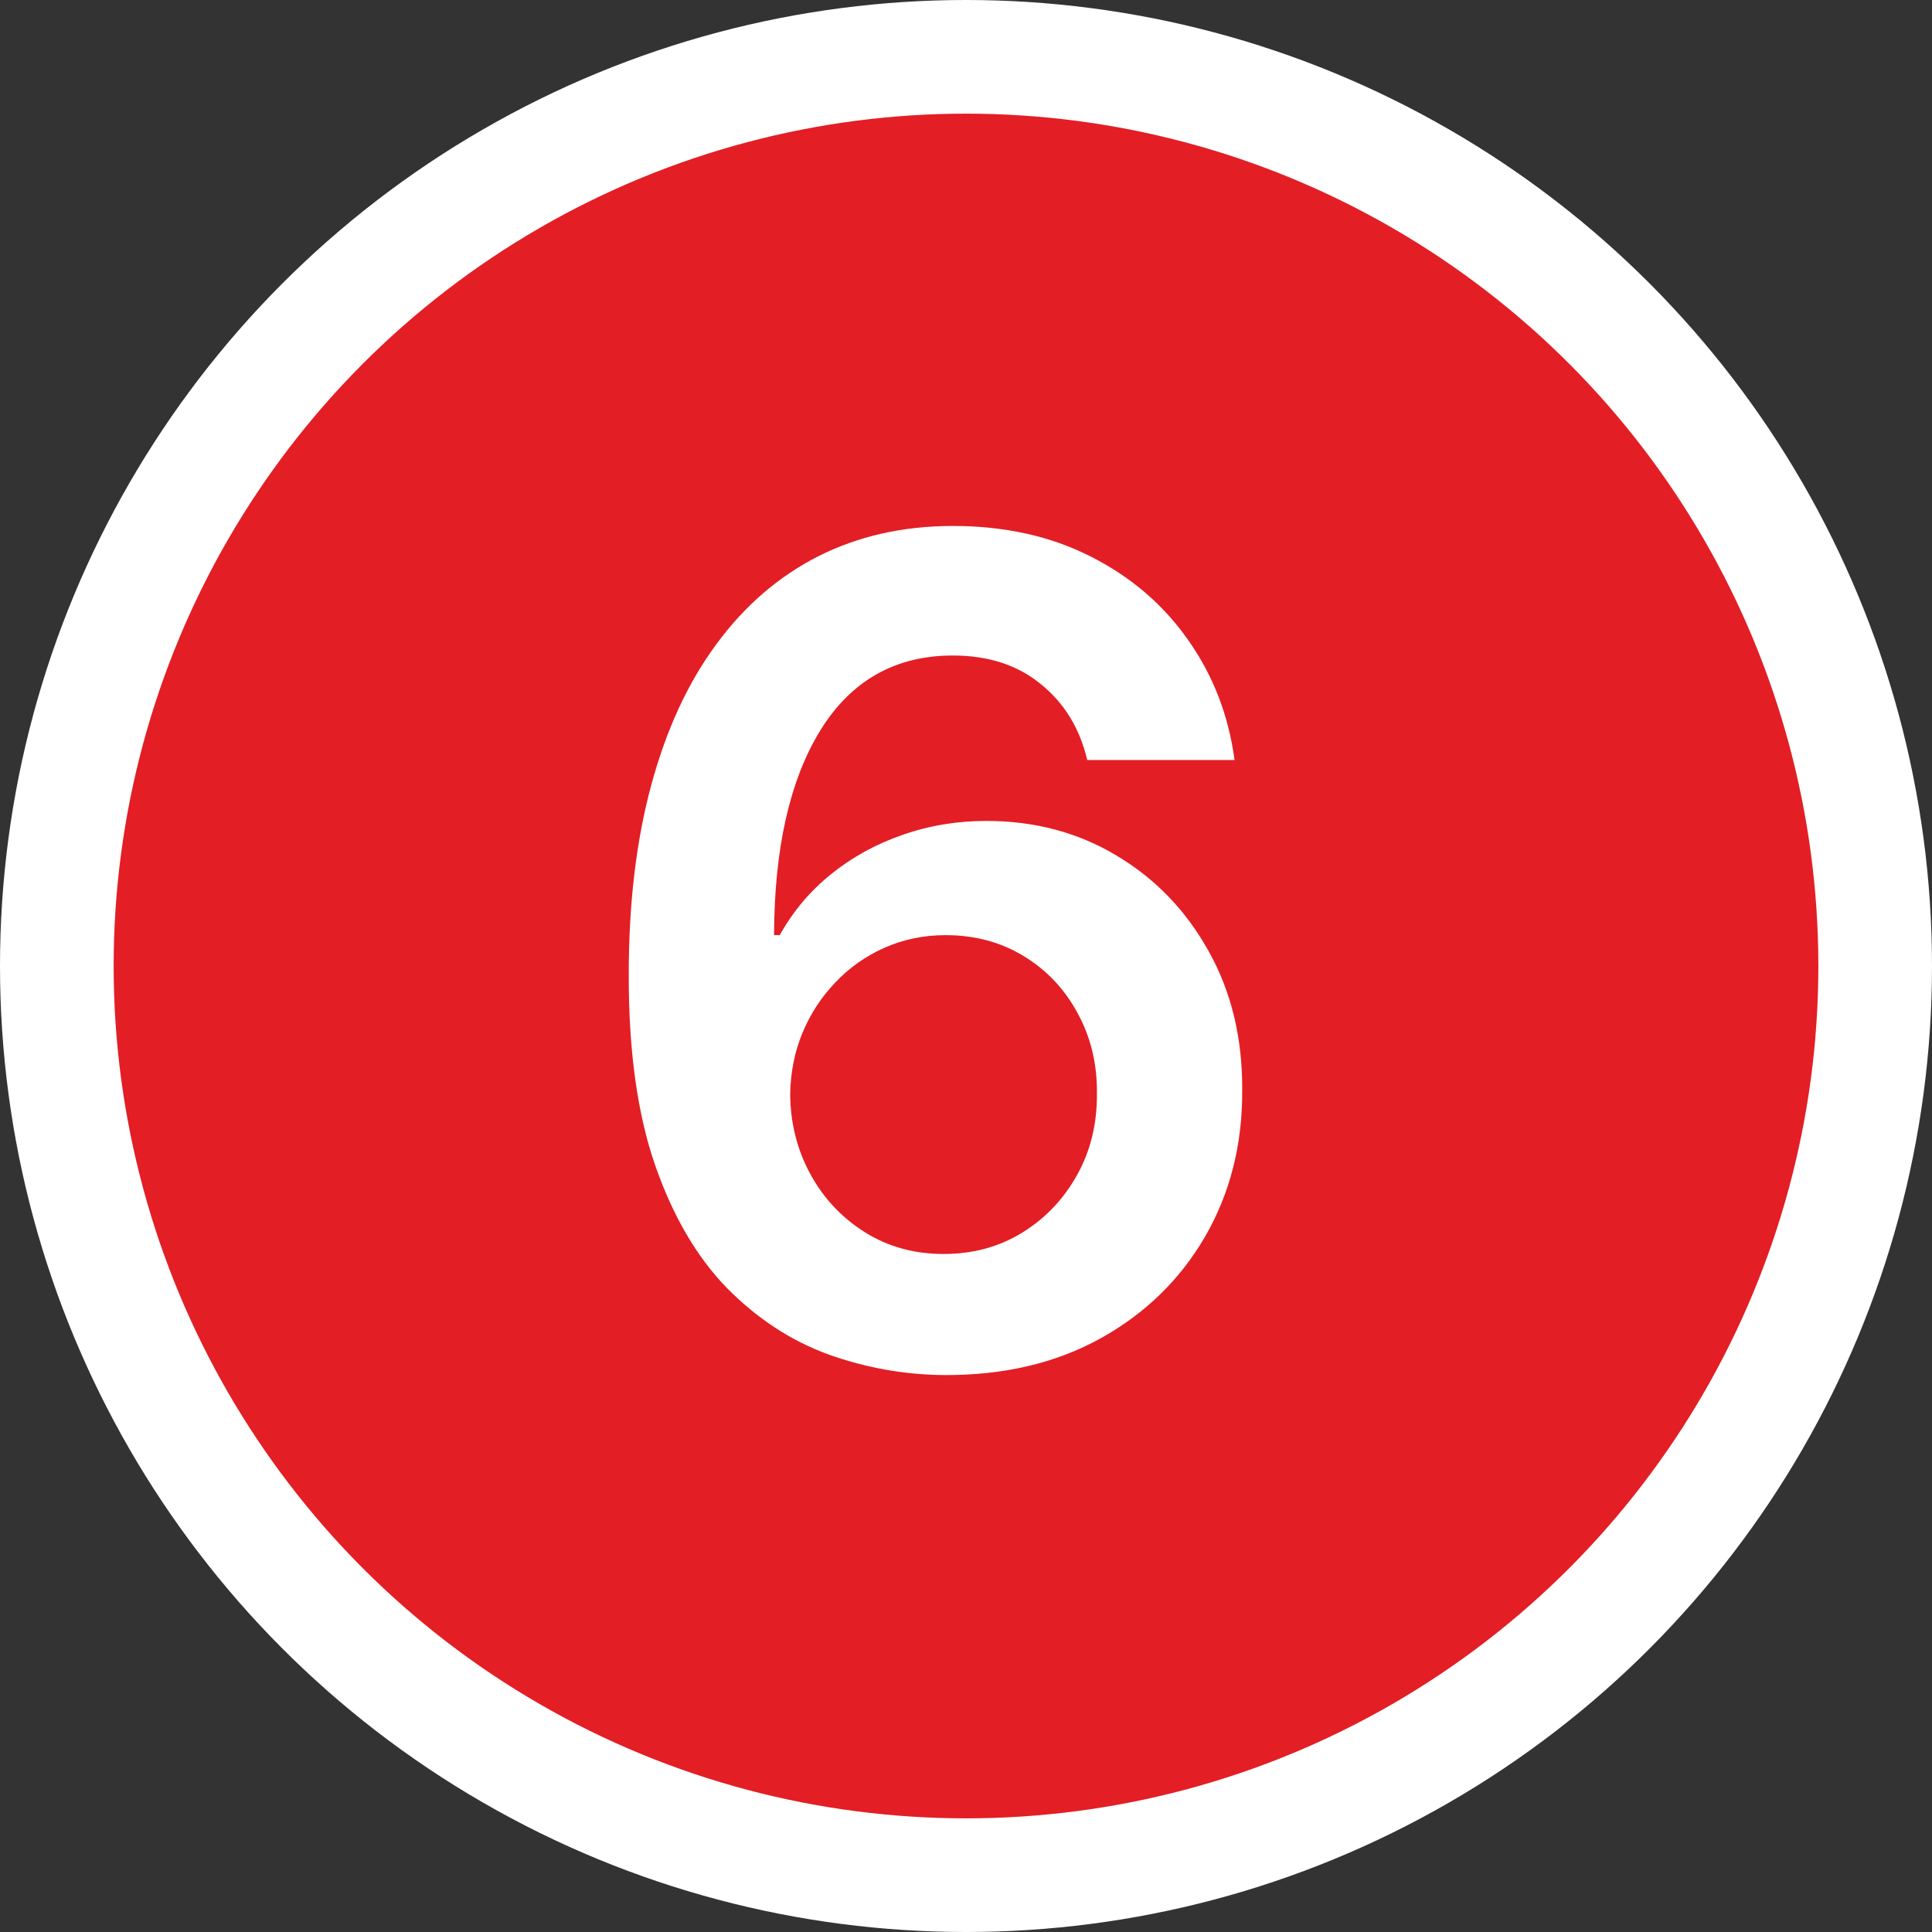
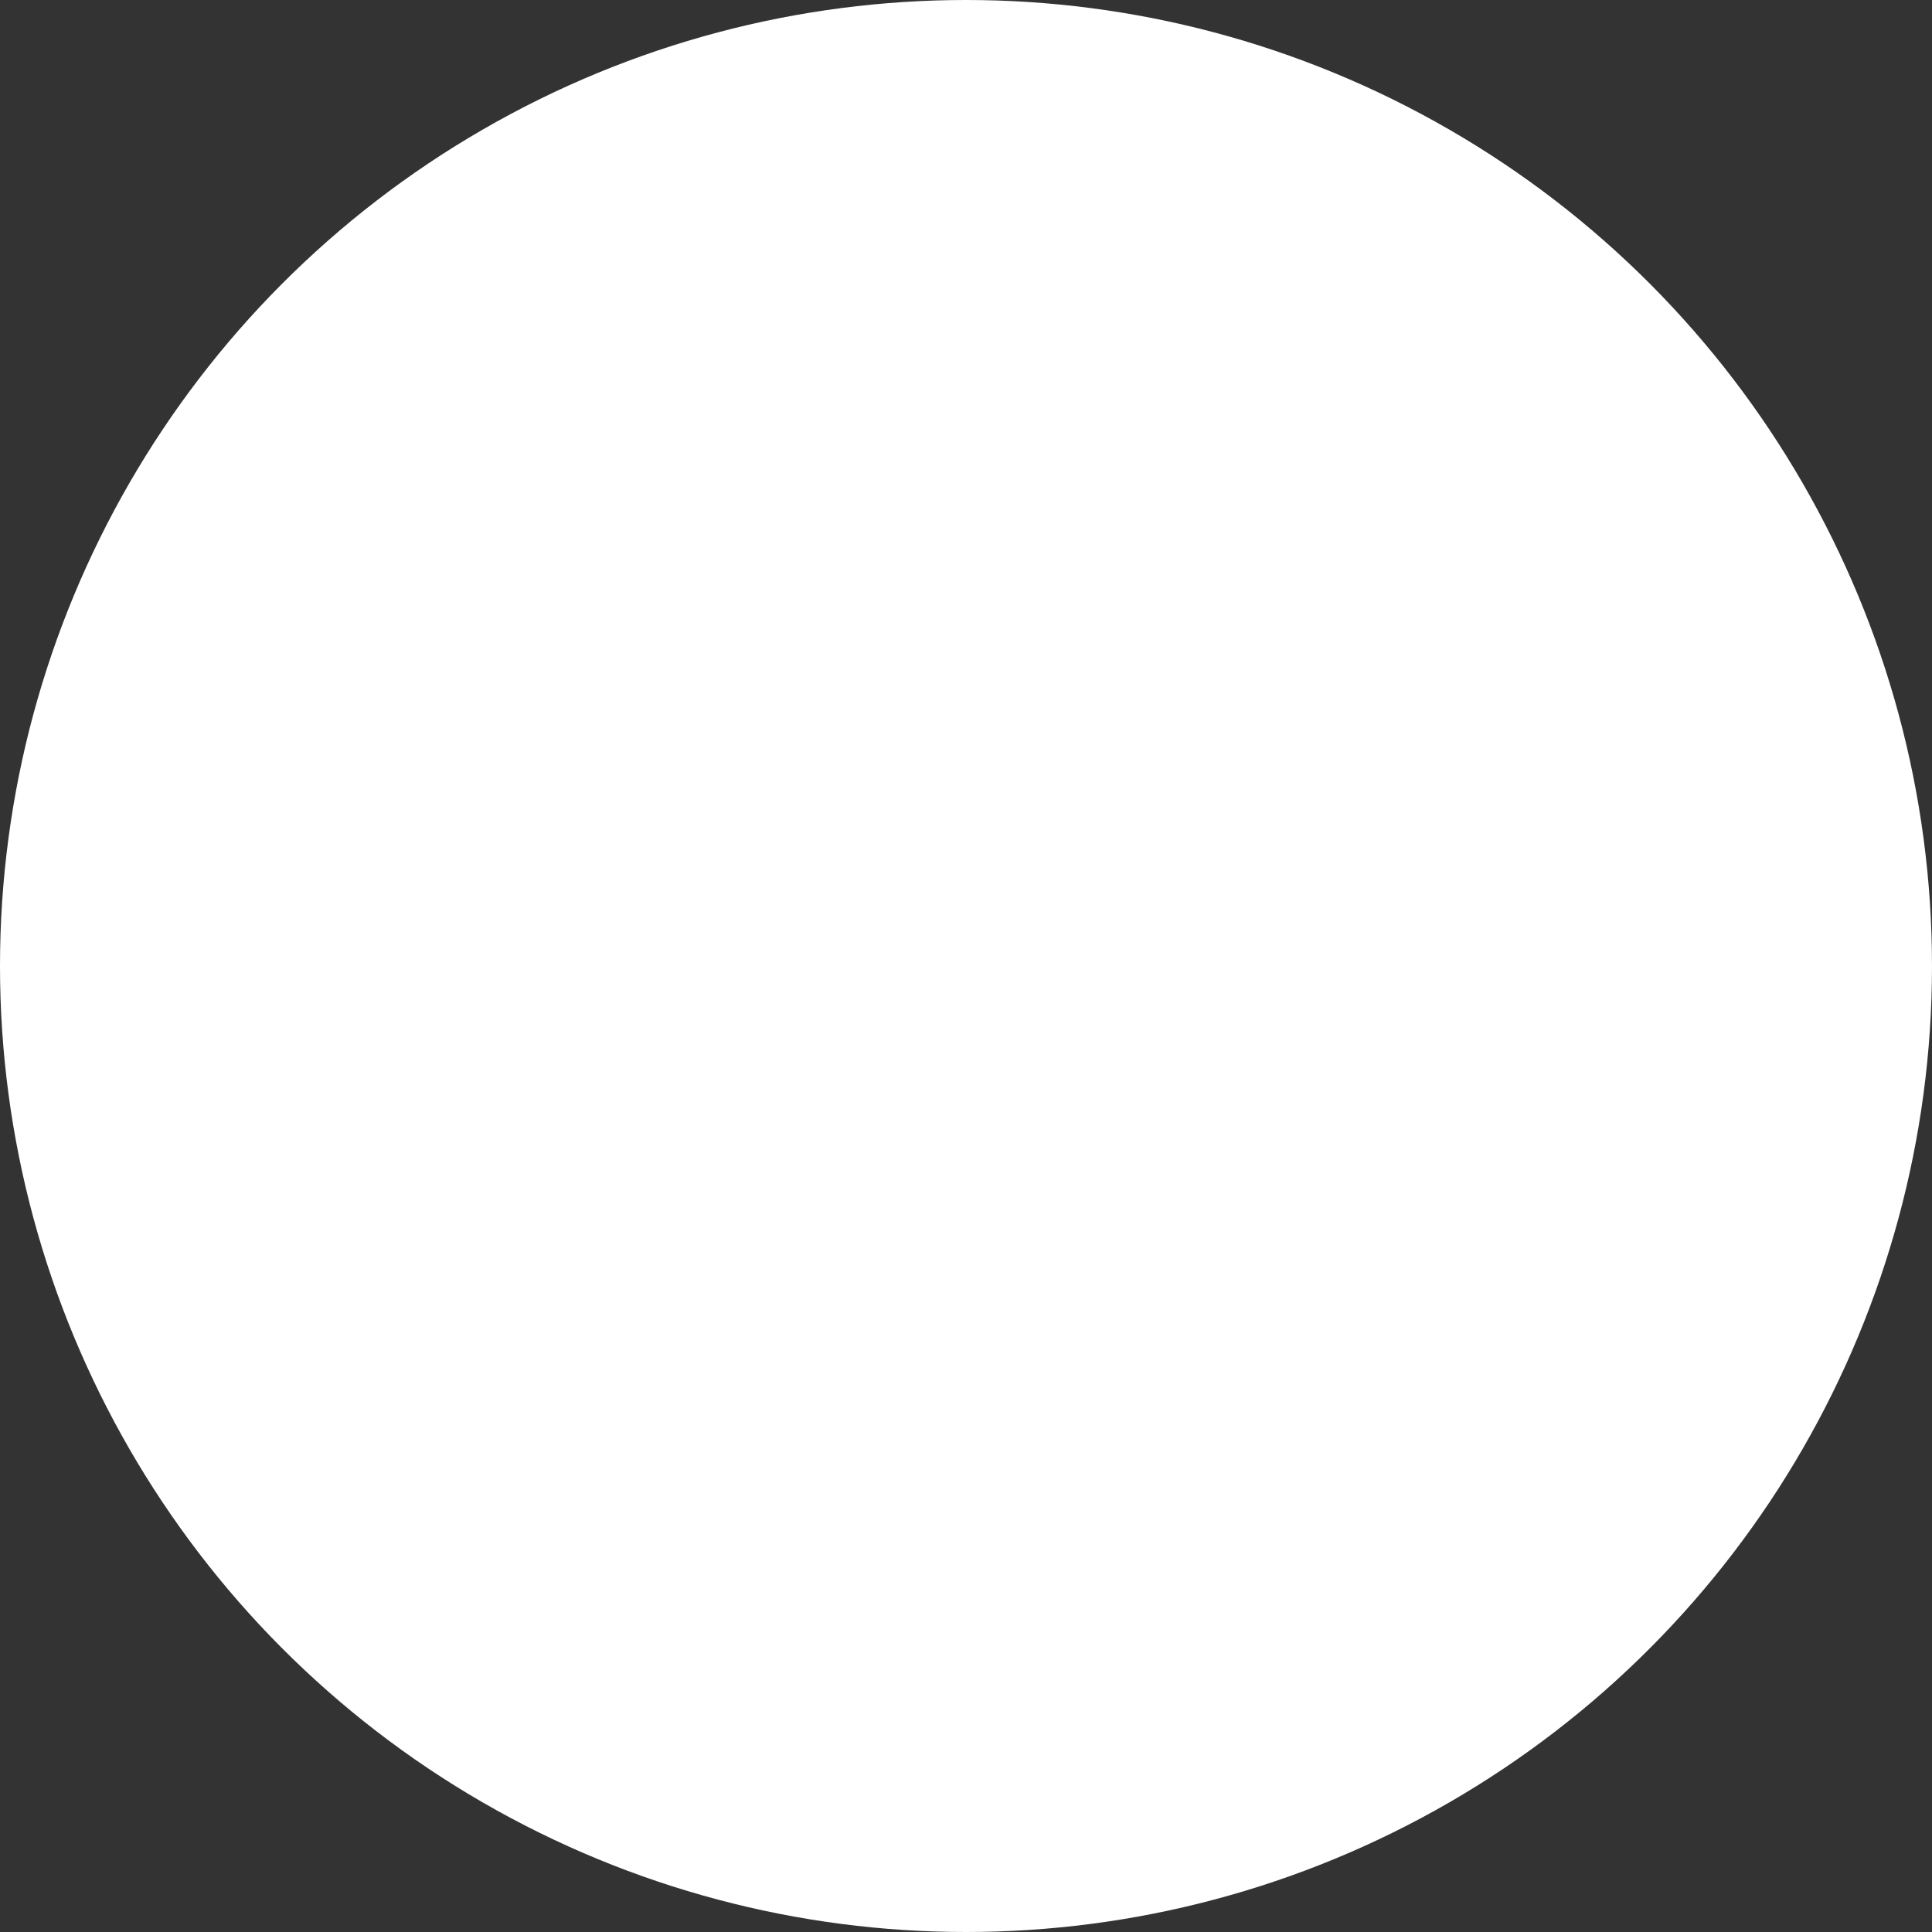
<svg xmlns="http://www.w3.org/2000/svg" width="34" height="34" viewBox="0 0 34 34" fill="none">
  <rect x="0" y="0" width="34" height="34" fill="#333333" stroke="none" />
  <circle cx="17" cy="17" r="17" fill="white" />
-   <circle cx="17" cy="17" r="15" fill="#E31E25" />
-   <path d="M16.619 24.199C15.923 24.194 15.244 24.073 14.581 23.837C13.918 23.595 13.322 23.204 12.791 22.665C12.261 22.12 11.839 21.398 11.527 20.499C11.214 19.594 11.061 18.474 11.065 17.139C11.065 15.894 11.198 14.784 11.463 13.808C11.728 12.833 12.109 12.009 12.607 11.337C13.104 10.66 13.703 10.143 14.403 9.788C15.109 9.433 15.897 9.256 16.768 9.256C17.682 9.256 18.492 9.436 19.197 9.795C19.908 10.155 20.481 10.648 20.916 11.273C21.352 11.893 21.622 12.594 21.726 13.375H19.134C19.001 12.816 18.729 12.371 18.317 12.04C17.91 11.704 17.393 11.536 16.768 11.536C15.76 11.536 14.983 11.973 14.439 12.849C13.899 13.725 13.627 14.928 13.622 16.457H13.722C13.954 16.041 14.254 15.683 14.624 15.385C14.993 15.087 15.41 14.857 15.874 14.696C16.342 14.53 16.837 14.447 17.358 14.447C18.21 14.447 18.975 14.651 19.652 15.058C20.334 15.465 20.874 16.026 21.271 16.741C21.669 17.452 21.866 18.266 21.861 19.185C21.866 20.141 21.648 21 21.207 21.763C20.767 22.52 20.154 23.117 19.368 23.553C18.582 23.988 17.666 24.204 16.619 24.199ZM16.605 22.068C17.121 22.068 17.583 21.943 17.99 21.692C18.397 21.441 18.719 21.102 18.956 20.676C19.193 20.25 19.309 19.772 19.304 19.241C19.309 18.721 19.195 18.25 18.963 17.828C18.736 17.407 18.421 17.073 18.018 16.827C17.616 16.581 17.157 16.457 16.641 16.457C16.257 16.457 15.9 16.531 15.568 16.678C15.237 16.824 14.948 17.028 14.702 17.288C14.456 17.544 14.261 17.842 14.119 18.183C13.982 18.519 13.911 18.879 13.906 19.263C13.911 19.769 14.029 20.236 14.261 20.662C14.493 21.088 14.813 21.429 15.22 21.685C15.627 21.94 16.089 22.068 16.605 22.068Z" fill="white" />
+   <path d="M16.619 24.199C15.923 24.194 15.244 24.073 14.581 23.837C13.918 23.595 13.322 23.204 12.791 22.665C12.261 22.12 11.839 21.398 11.527 20.499C11.214 19.594 11.061 18.474 11.065 17.139C11.065 15.894 11.198 14.784 11.463 13.808C11.728 12.833 12.109 12.009 12.607 11.337C13.104 10.66 13.703 10.143 14.403 9.788C15.109 9.433 15.897 9.256 16.768 9.256C17.682 9.256 18.492 9.436 19.197 9.795C19.908 10.155 20.481 10.648 20.916 11.273C21.352 11.893 21.622 12.594 21.726 13.375H19.134C19.001 12.816 18.729 12.371 18.317 12.04C17.91 11.704 17.393 11.536 16.768 11.536C15.76 11.536 14.983 11.973 14.439 12.849C13.899 13.725 13.627 14.928 13.622 16.457H13.722C14.993 15.087 15.41 14.857 15.874 14.696C16.342 14.53 16.837 14.447 17.358 14.447C18.21 14.447 18.975 14.651 19.652 15.058C20.334 15.465 20.874 16.026 21.271 16.741C21.669 17.452 21.866 18.266 21.861 19.185C21.866 20.141 21.648 21 21.207 21.763C20.767 22.52 20.154 23.117 19.368 23.553C18.582 23.988 17.666 24.204 16.619 24.199ZM16.605 22.068C17.121 22.068 17.583 21.943 17.99 21.692C18.397 21.441 18.719 21.102 18.956 20.676C19.193 20.25 19.309 19.772 19.304 19.241C19.309 18.721 19.195 18.25 18.963 17.828C18.736 17.407 18.421 17.073 18.018 16.827C17.616 16.581 17.157 16.457 16.641 16.457C16.257 16.457 15.9 16.531 15.568 16.678C15.237 16.824 14.948 17.028 14.702 17.288C14.456 17.544 14.261 17.842 14.119 18.183C13.982 18.519 13.911 18.879 13.906 19.263C13.911 19.769 14.029 20.236 14.261 20.662C14.493 21.088 14.813 21.429 15.22 21.685C15.627 21.94 16.089 22.068 16.605 22.068Z" fill="white" />
</svg>